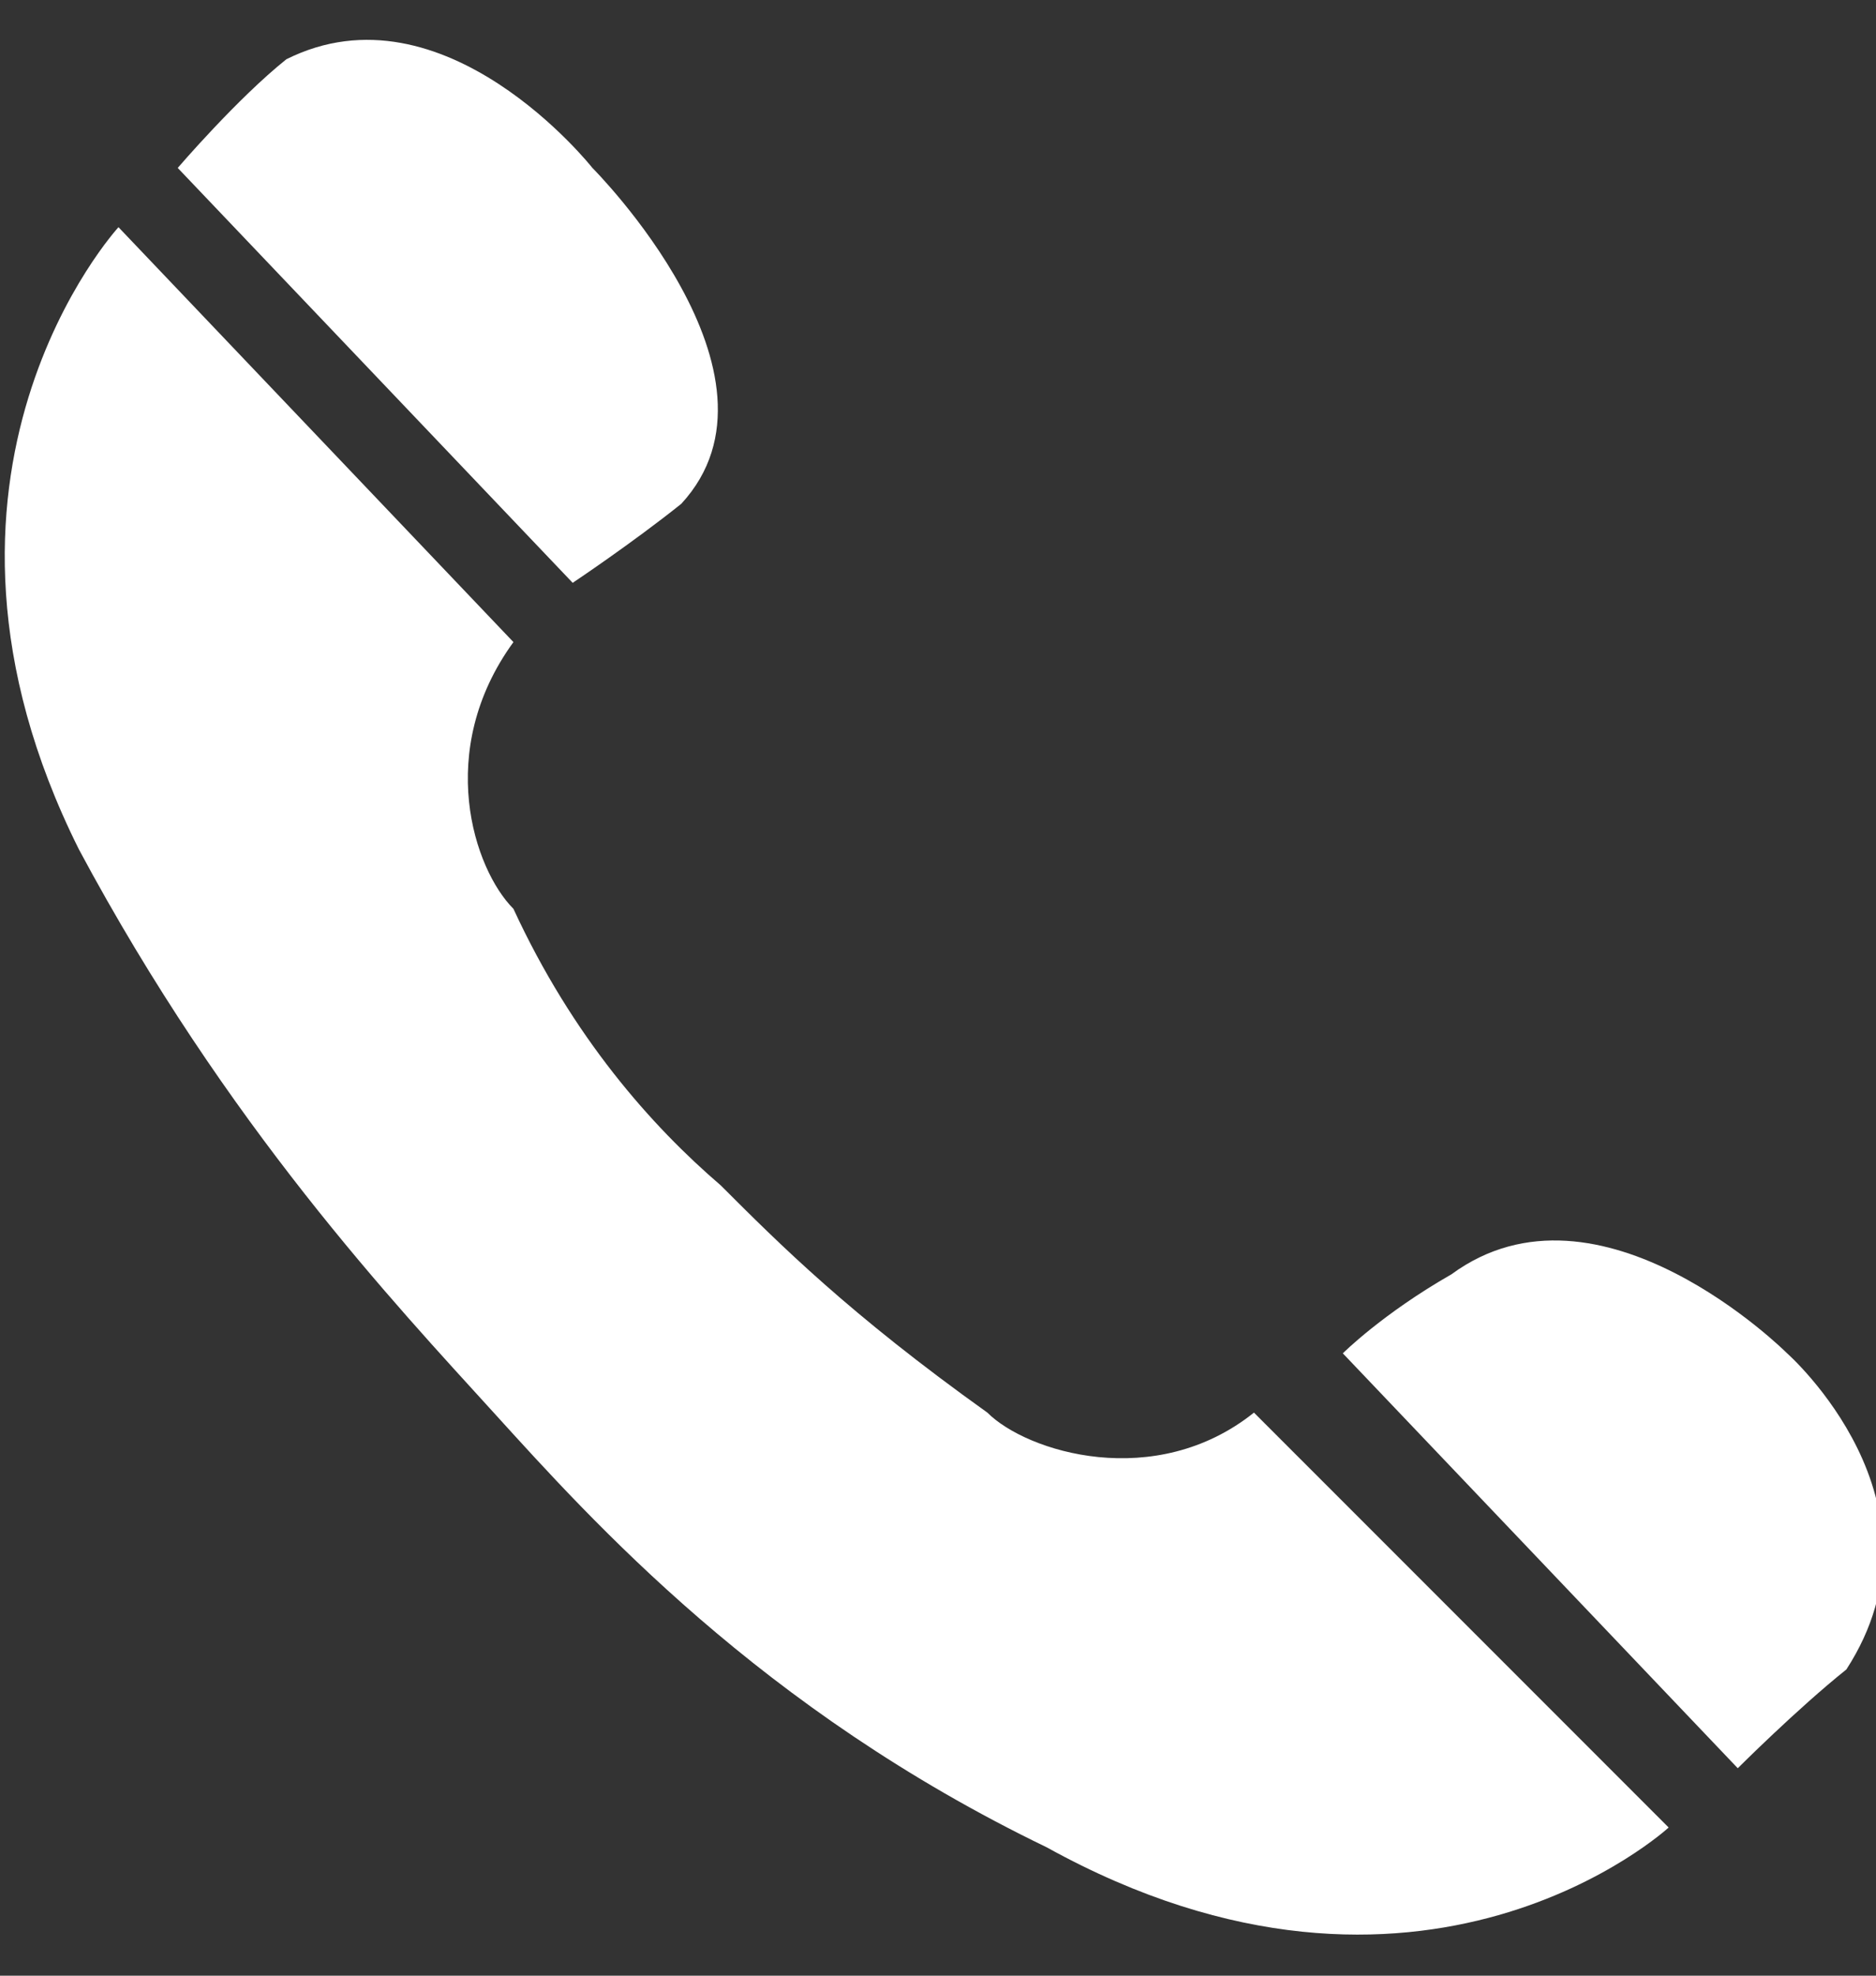
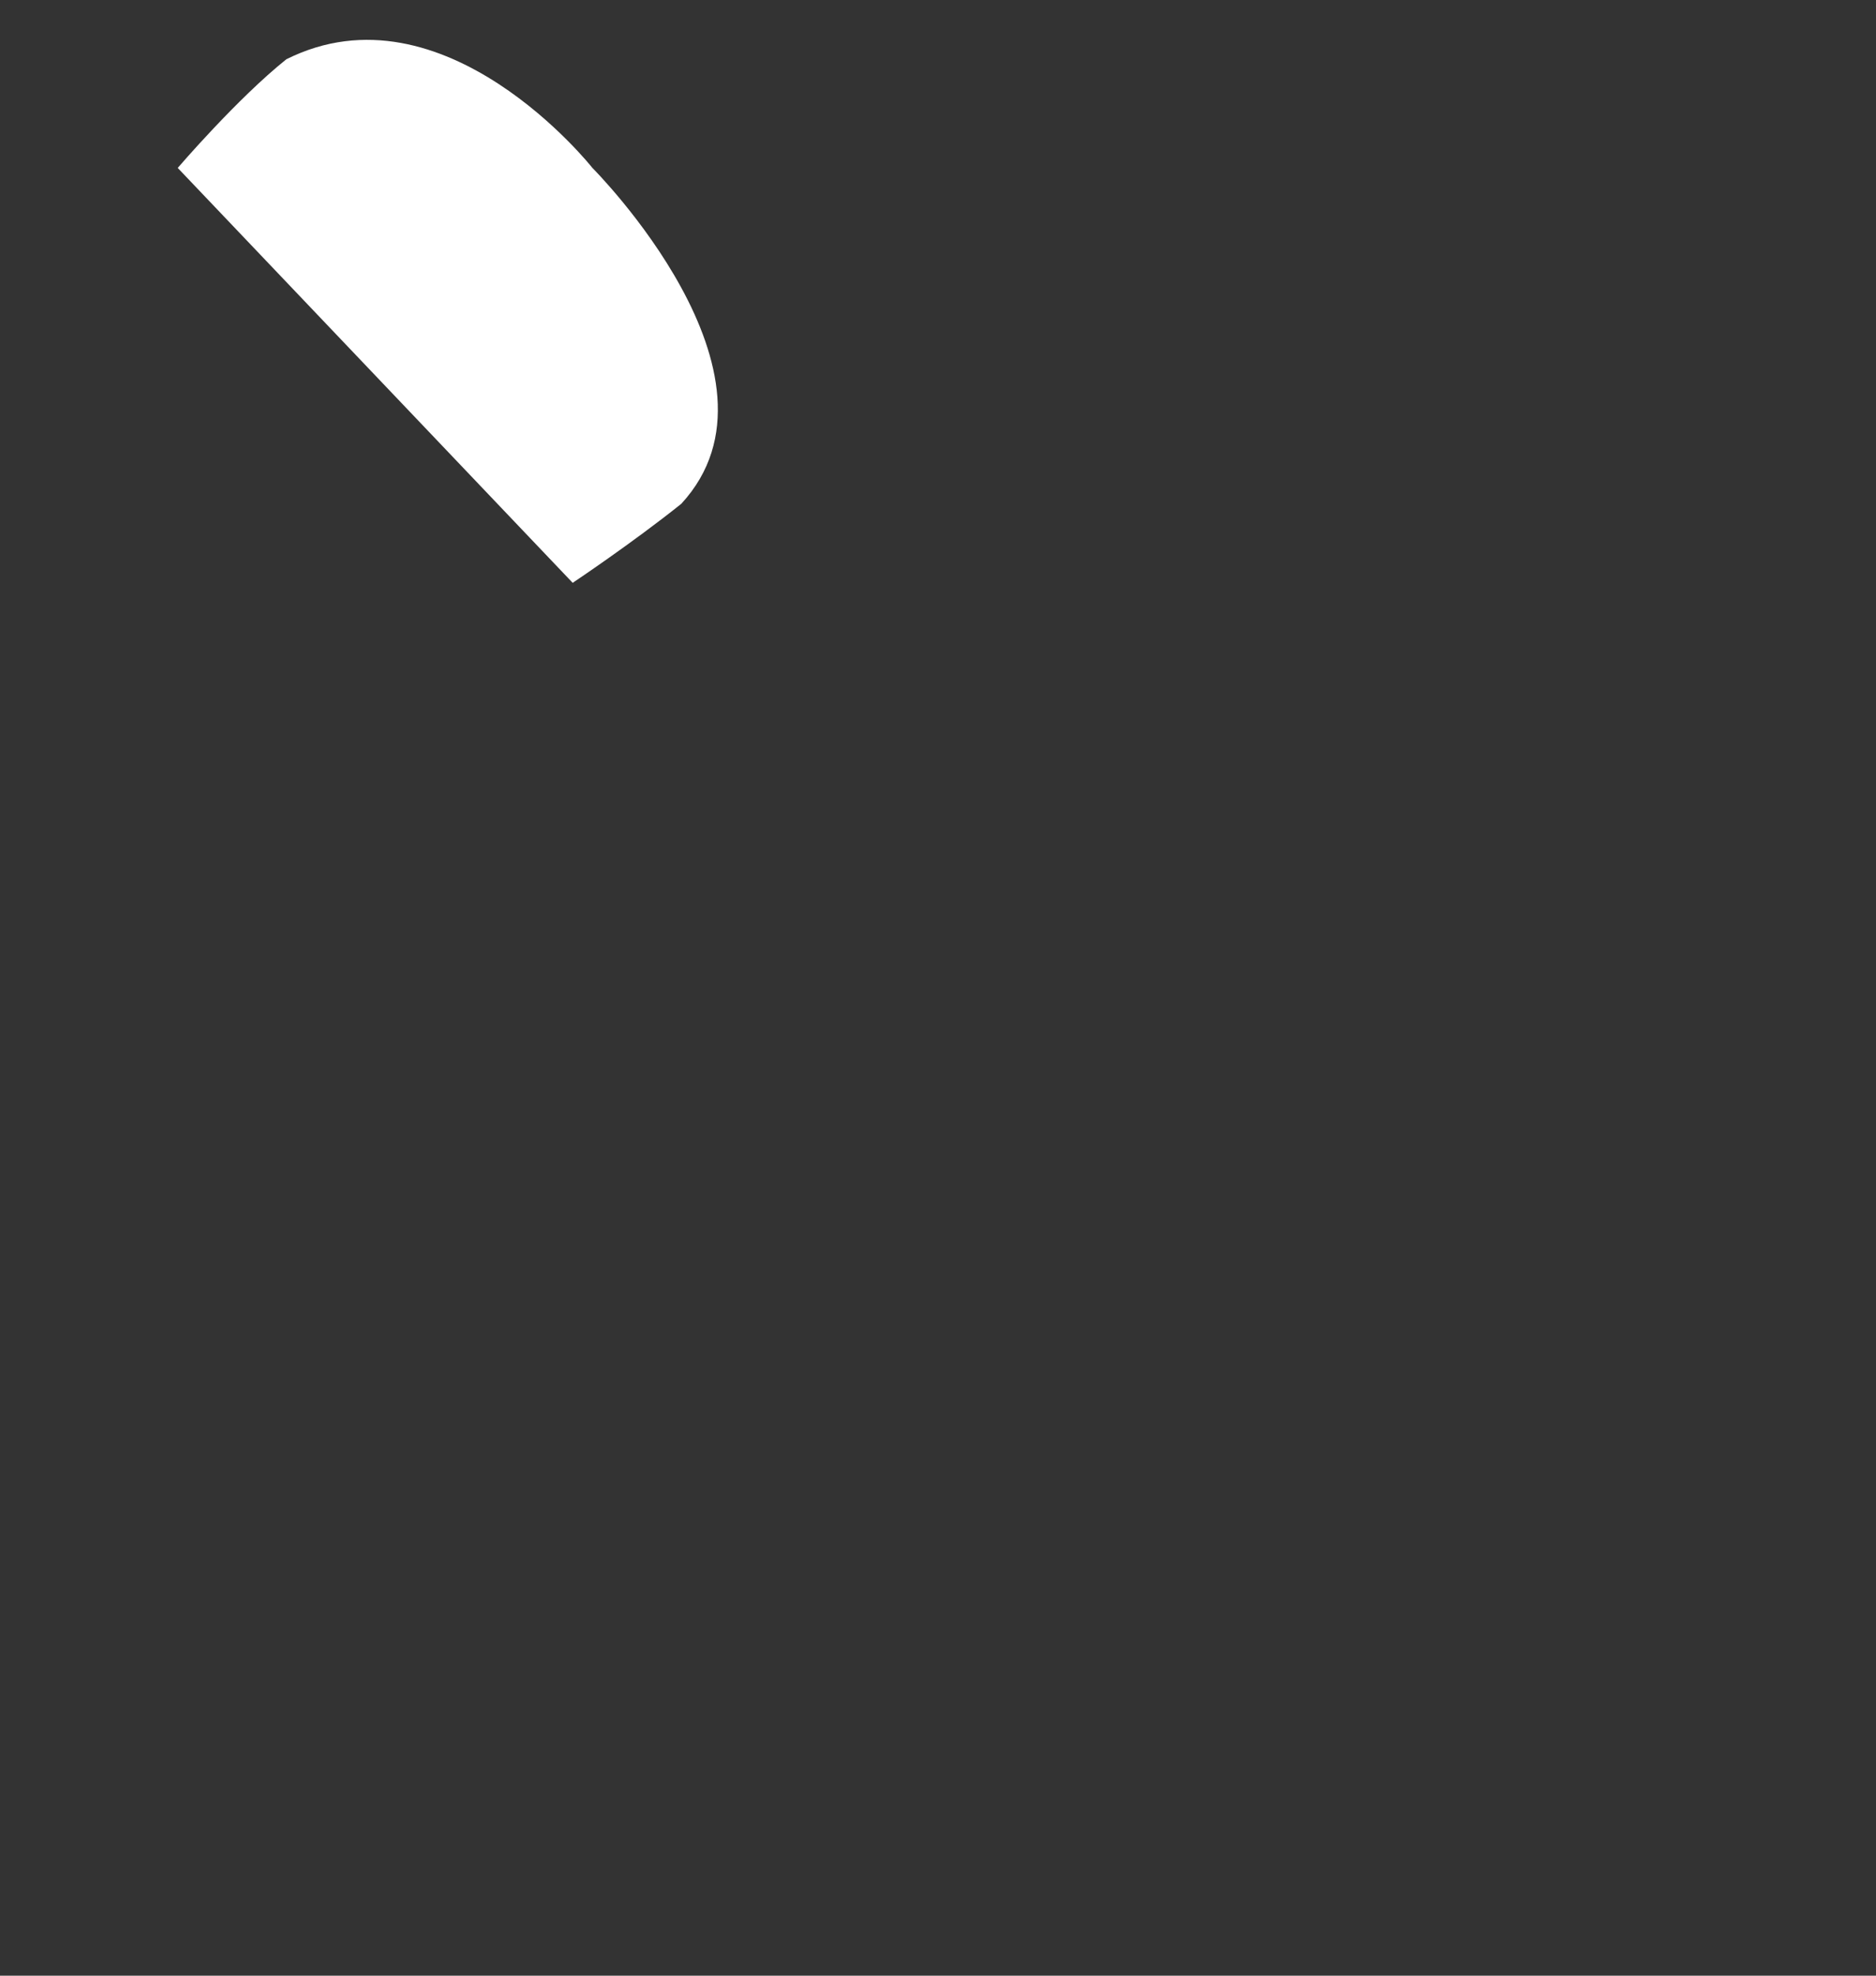
<svg xmlns="http://www.w3.org/2000/svg" id="Capa_1" x="0px" y="0px" viewBox="0 0 19 20" style="enable-background:new 0 0 19 20;" xml:space="preserve">
  <rect x="0" y="0" width="19" height="20" fill="#333333" stroke="none" />
  <style type="text/css"> .st0{fill:#FFFFFF;} </style>
  <g id="icon">
    <g>
      <path class="st0" d="M1.8,1.7l4,4.2c0,0,0.6-0.4,1.1-0.8C8.1,3.8,6,1.7,6,1.7S4.5-0.2,2.9,0.6C2.4,1,1.8,1.7,1.8,1.7z" />
-       <path class="st0" d="M17.6,17.9l-4-4.2c0,0,0.4-0.4,1.1-0.8c1.5-1.1,3.4,0.8,3.4,0.8s1.7,1.5,0.6,3.2 C18.2,17.3,17.6,17.9,17.6,17.9z" />
-       <path class="st0" d="M7.3,12c0.6,0.6,1.3,1.3,2.7,2.3c0.4,0.4,1.7,0.8,2.7,0l4.2,4.2c0,0-2.5,2.3-6.3,0.2C7.7,17.3,6,15.4,5,14.3 s-2.7-2.9-4.2-5.7c-1.9-3.8,0.4-6.3,0.4-6.3l4,4.2c-0.8,1.1-0.4,2.3,0,2.7C5.8,10.5,6.6,11.4,7.3,12z" />
    </g>
  </g>
</svg>